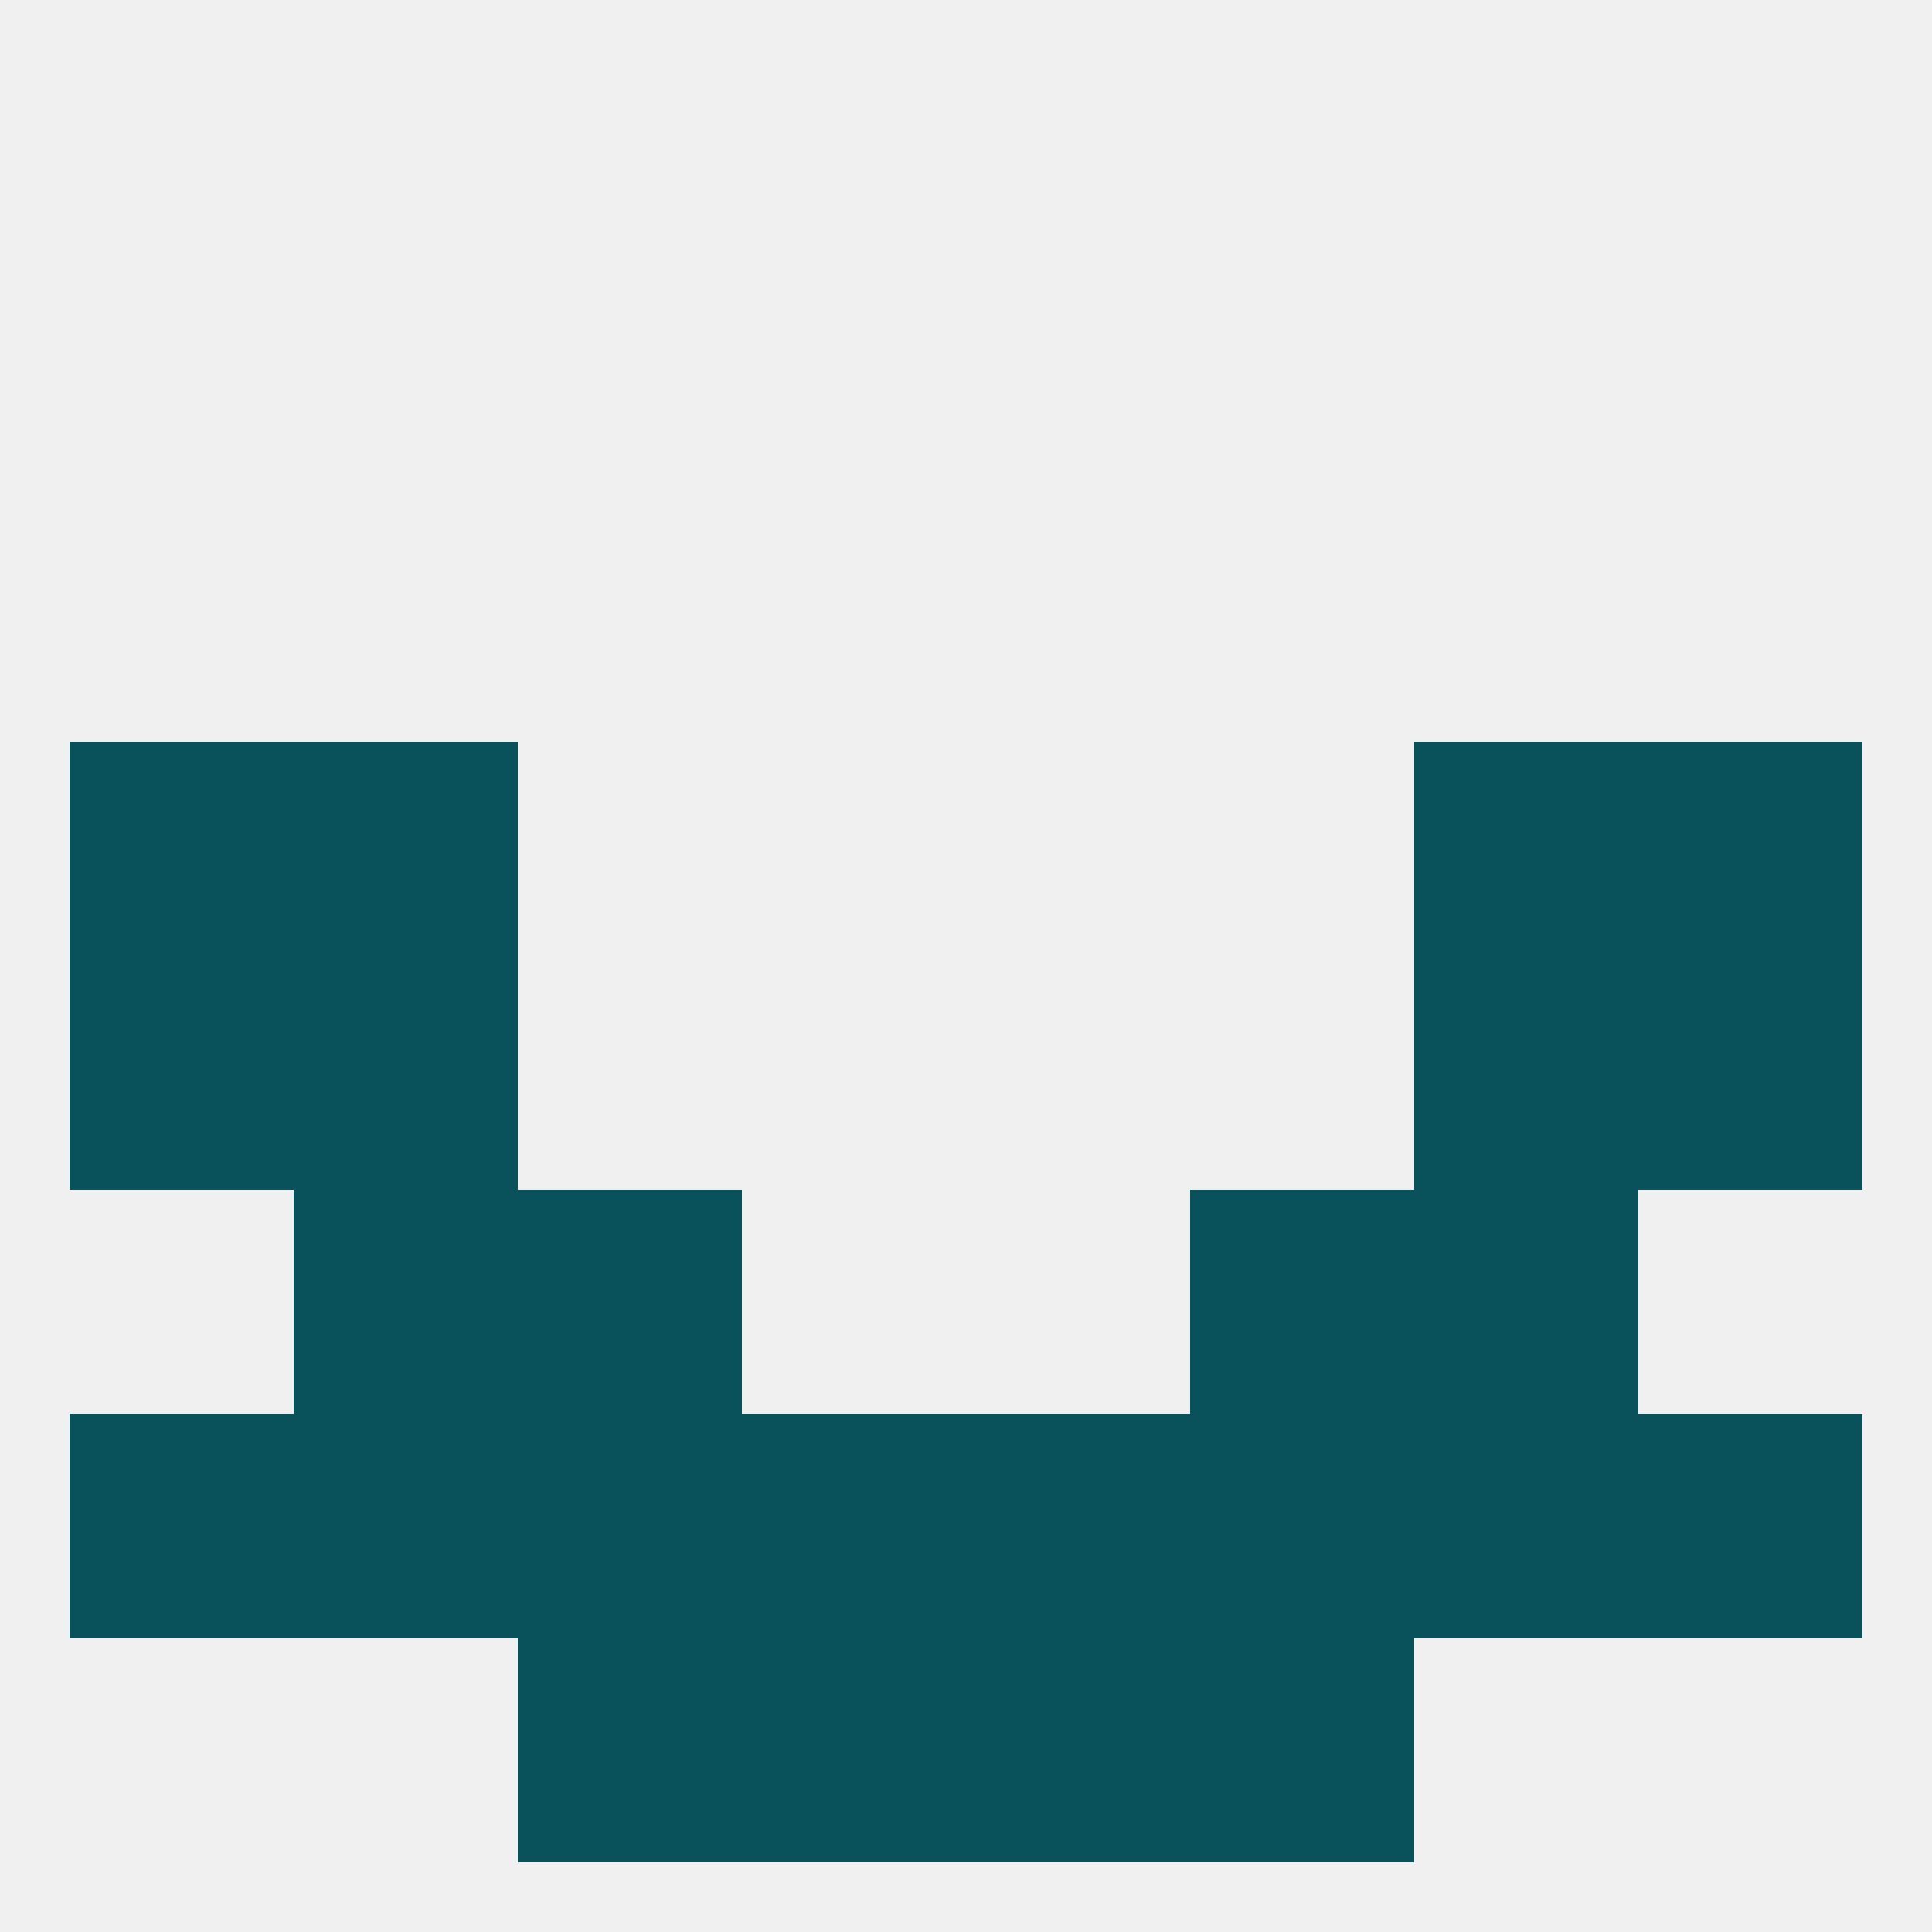
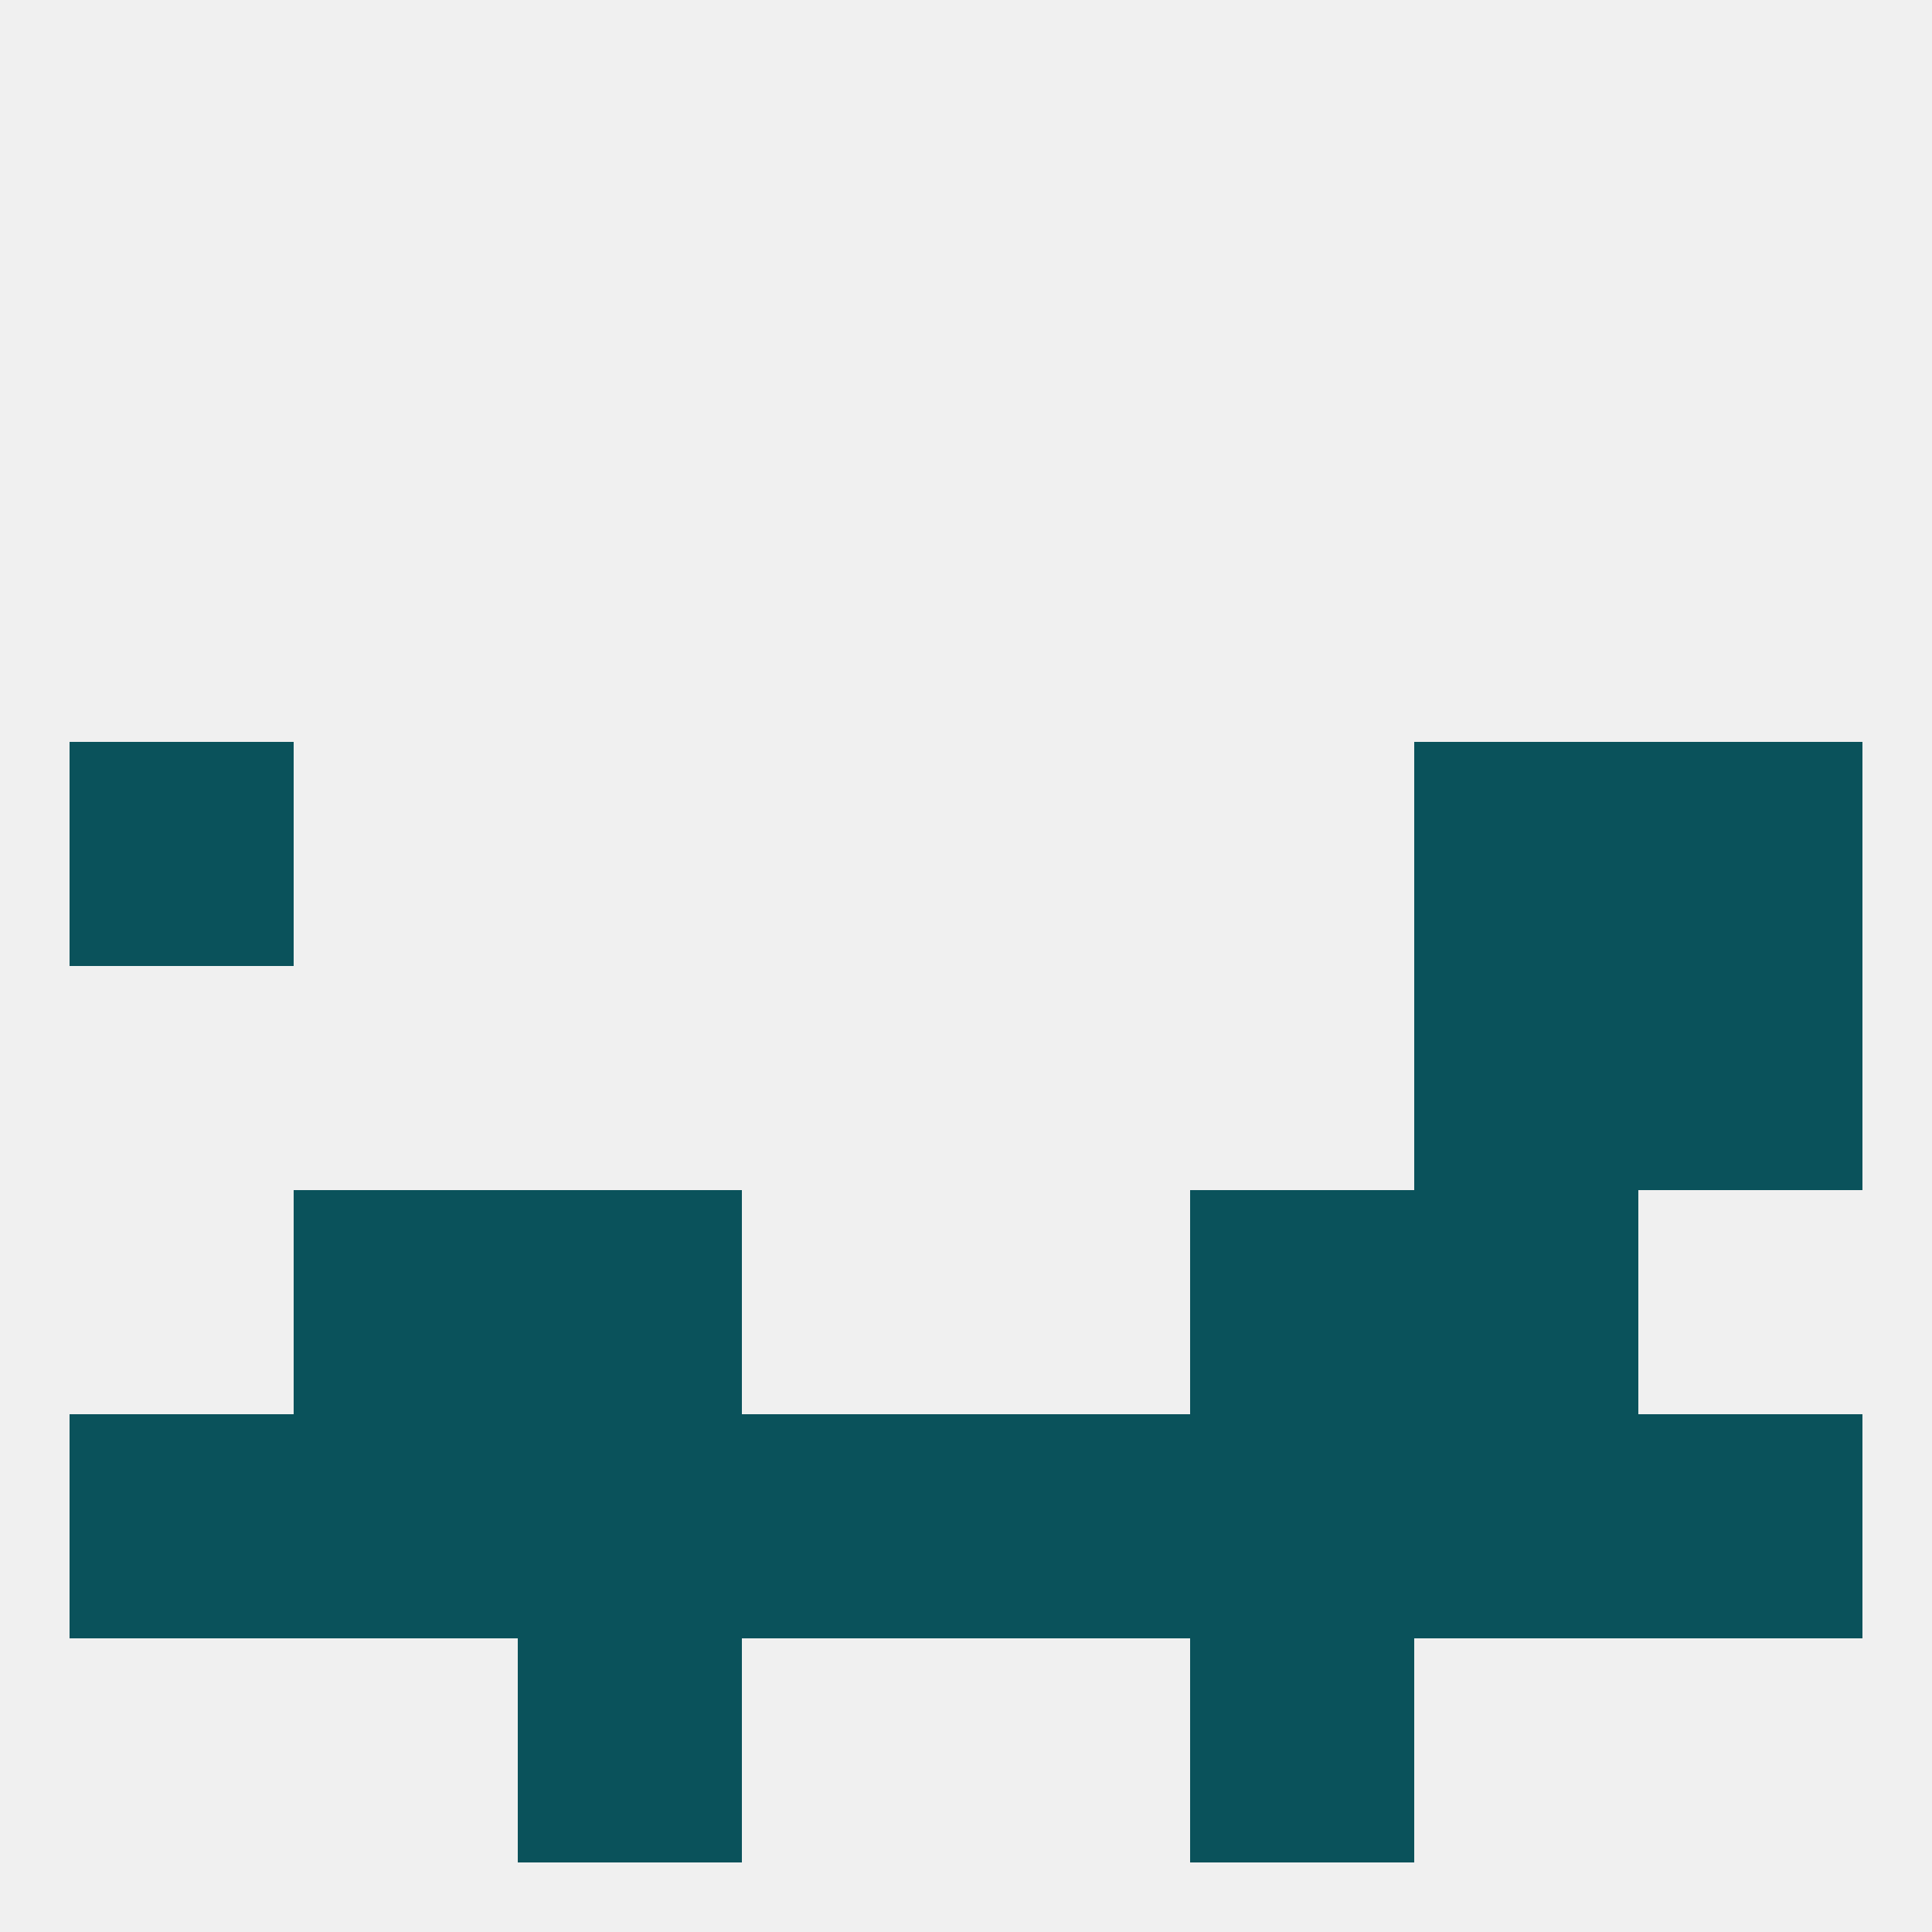
<svg xmlns="http://www.w3.org/2000/svg" version="1.1" baseprofile="full" width="250" height="250" viewBox="0 0 250 250">
  <rect width="100%" height="100%" fill="rgba(240,240,240,255)" />
-   <rect x="9" y="125" width="29" height="29" fill="rgba(10,82,91,255)" />
  <rect x="212" y="125" width="29" height="29" fill="rgba(10,82,91,255)" />
-   <rect x="38" y="125" width="29" height="29" fill="rgba(10,82,91,255)" />
  <rect x="183" y="125" width="29" height="29" fill="rgba(10,82,91,255)" />
  <rect x="9" y="96" width="29" height="29" fill="rgba(10,82,91,255)" />
  <rect x="212" y="96" width="29" height="29" fill="rgba(10,82,91,255)" />
-   <rect x="38" y="96" width="29" height="29" fill="rgba(10,82,91,255)" />
  <rect x="183" y="96" width="29" height="29" fill="rgba(10,82,91,255)" />
  <rect x="38" y="154" width="29" height="29" fill="rgba(10,82,91,255)" />
  <rect x="183" y="154" width="29" height="29" fill="rgba(10,82,91,255)" />
  <rect x="67" y="154" width="29" height="29" fill="rgba(10,82,91,255)" />
  <rect x="154" y="154" width="29" height="29" fill="rgba(10,82,91,255)" />
  <rect x="154" y="183" width="29" height="29" fill="rgba(10,82,91,255)" />
  <rect x="96" y="183" width="29" height="29" fill="rgba(10,82,91,255)" />
  <rect x="125" y="183" width="29" height="29" fill="rgba(10,82,91,255)" />
  <rect x="38" y="183" width="29" height="29" fill="rgba(10,82,91,255)" />
  <rect x="183" y="183" width="29" height="29" fill="rgba(10,82,91,255)" />
  <rect x="9" y="183" width="29" height="29" fill="rgba(10,82,91,255)" />
  <rect x="212" y="183" width="29" height="29" fill="rgba(10,82,91,255)" />
  <rect x="67" y="183" width="29" height="29" fill="rgba(10,82,91,255)" />
  <rect x="67" y="212" width="29" height="29" fill="rgba(10,82,91,255)" />
  <rect x="154" y="212" width="29" height="29" fill="rgba(10,82,91,255)" />
-   <rect x="96" y="212" width="29" height="29" fill="rgba(10,82,91,255)" />
-   <rect x="125" y="212" width="29" height="29" fill="rgba(10,82,91,255)" />
</svg>